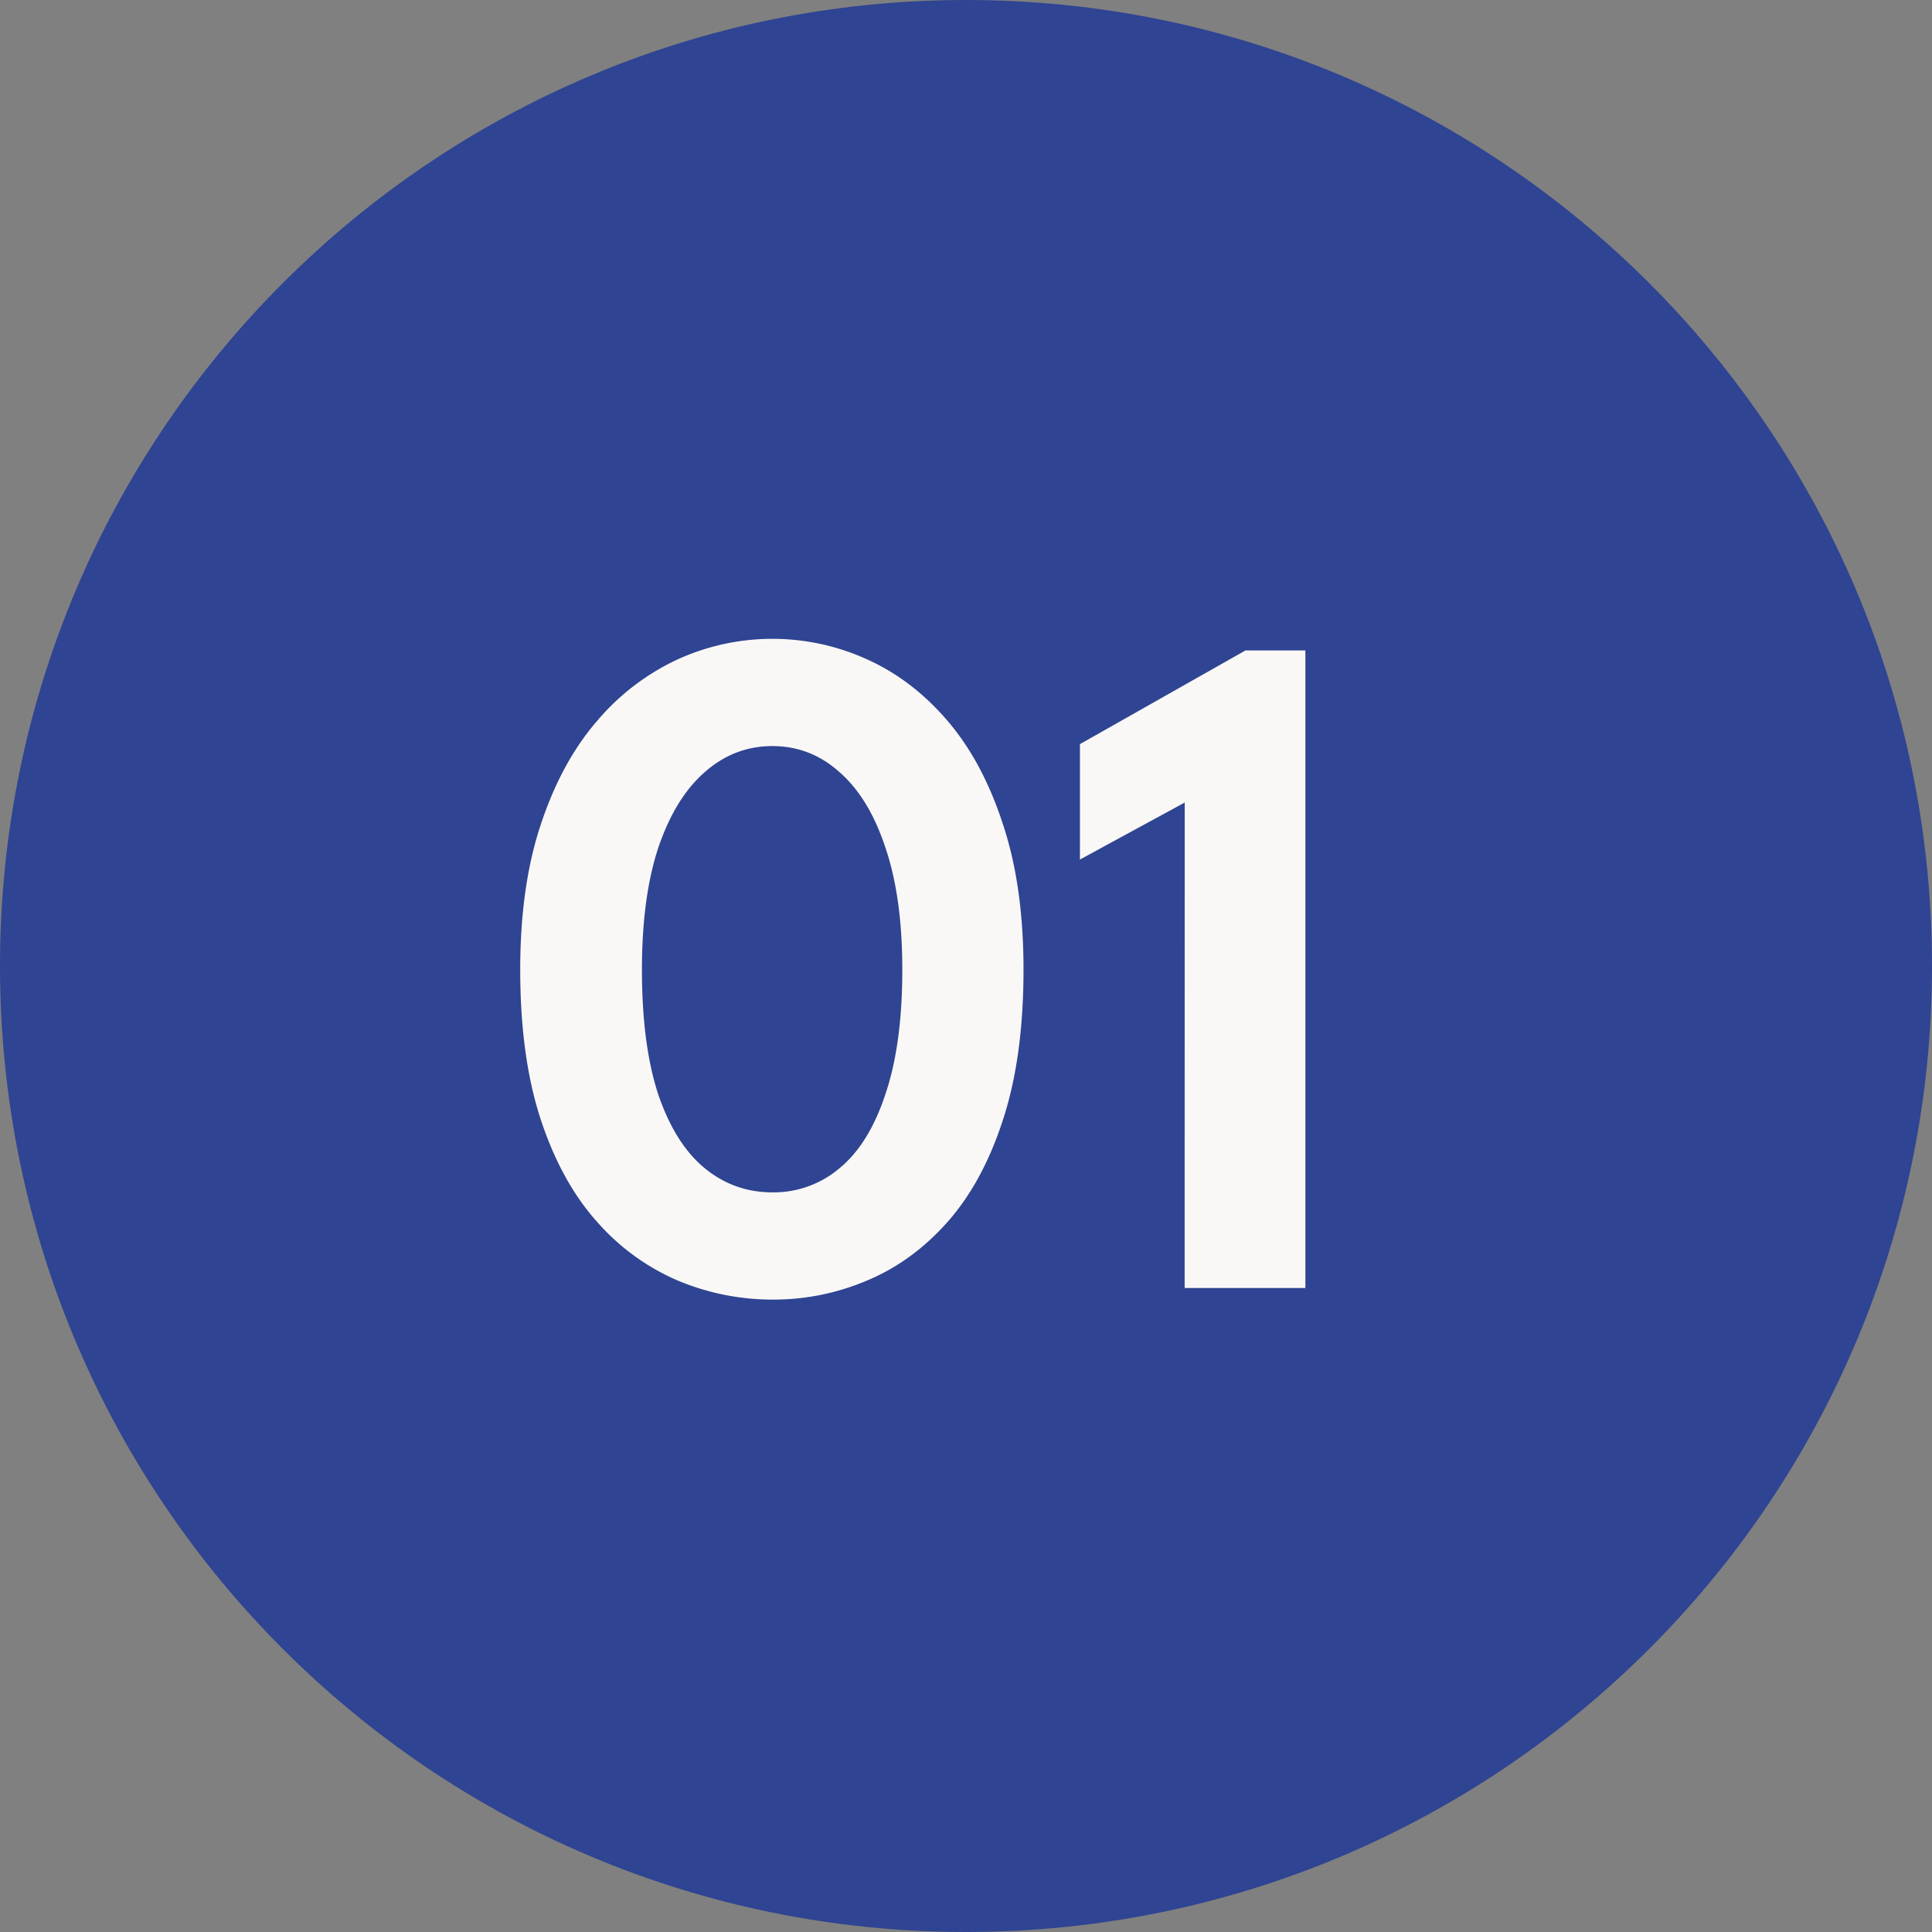
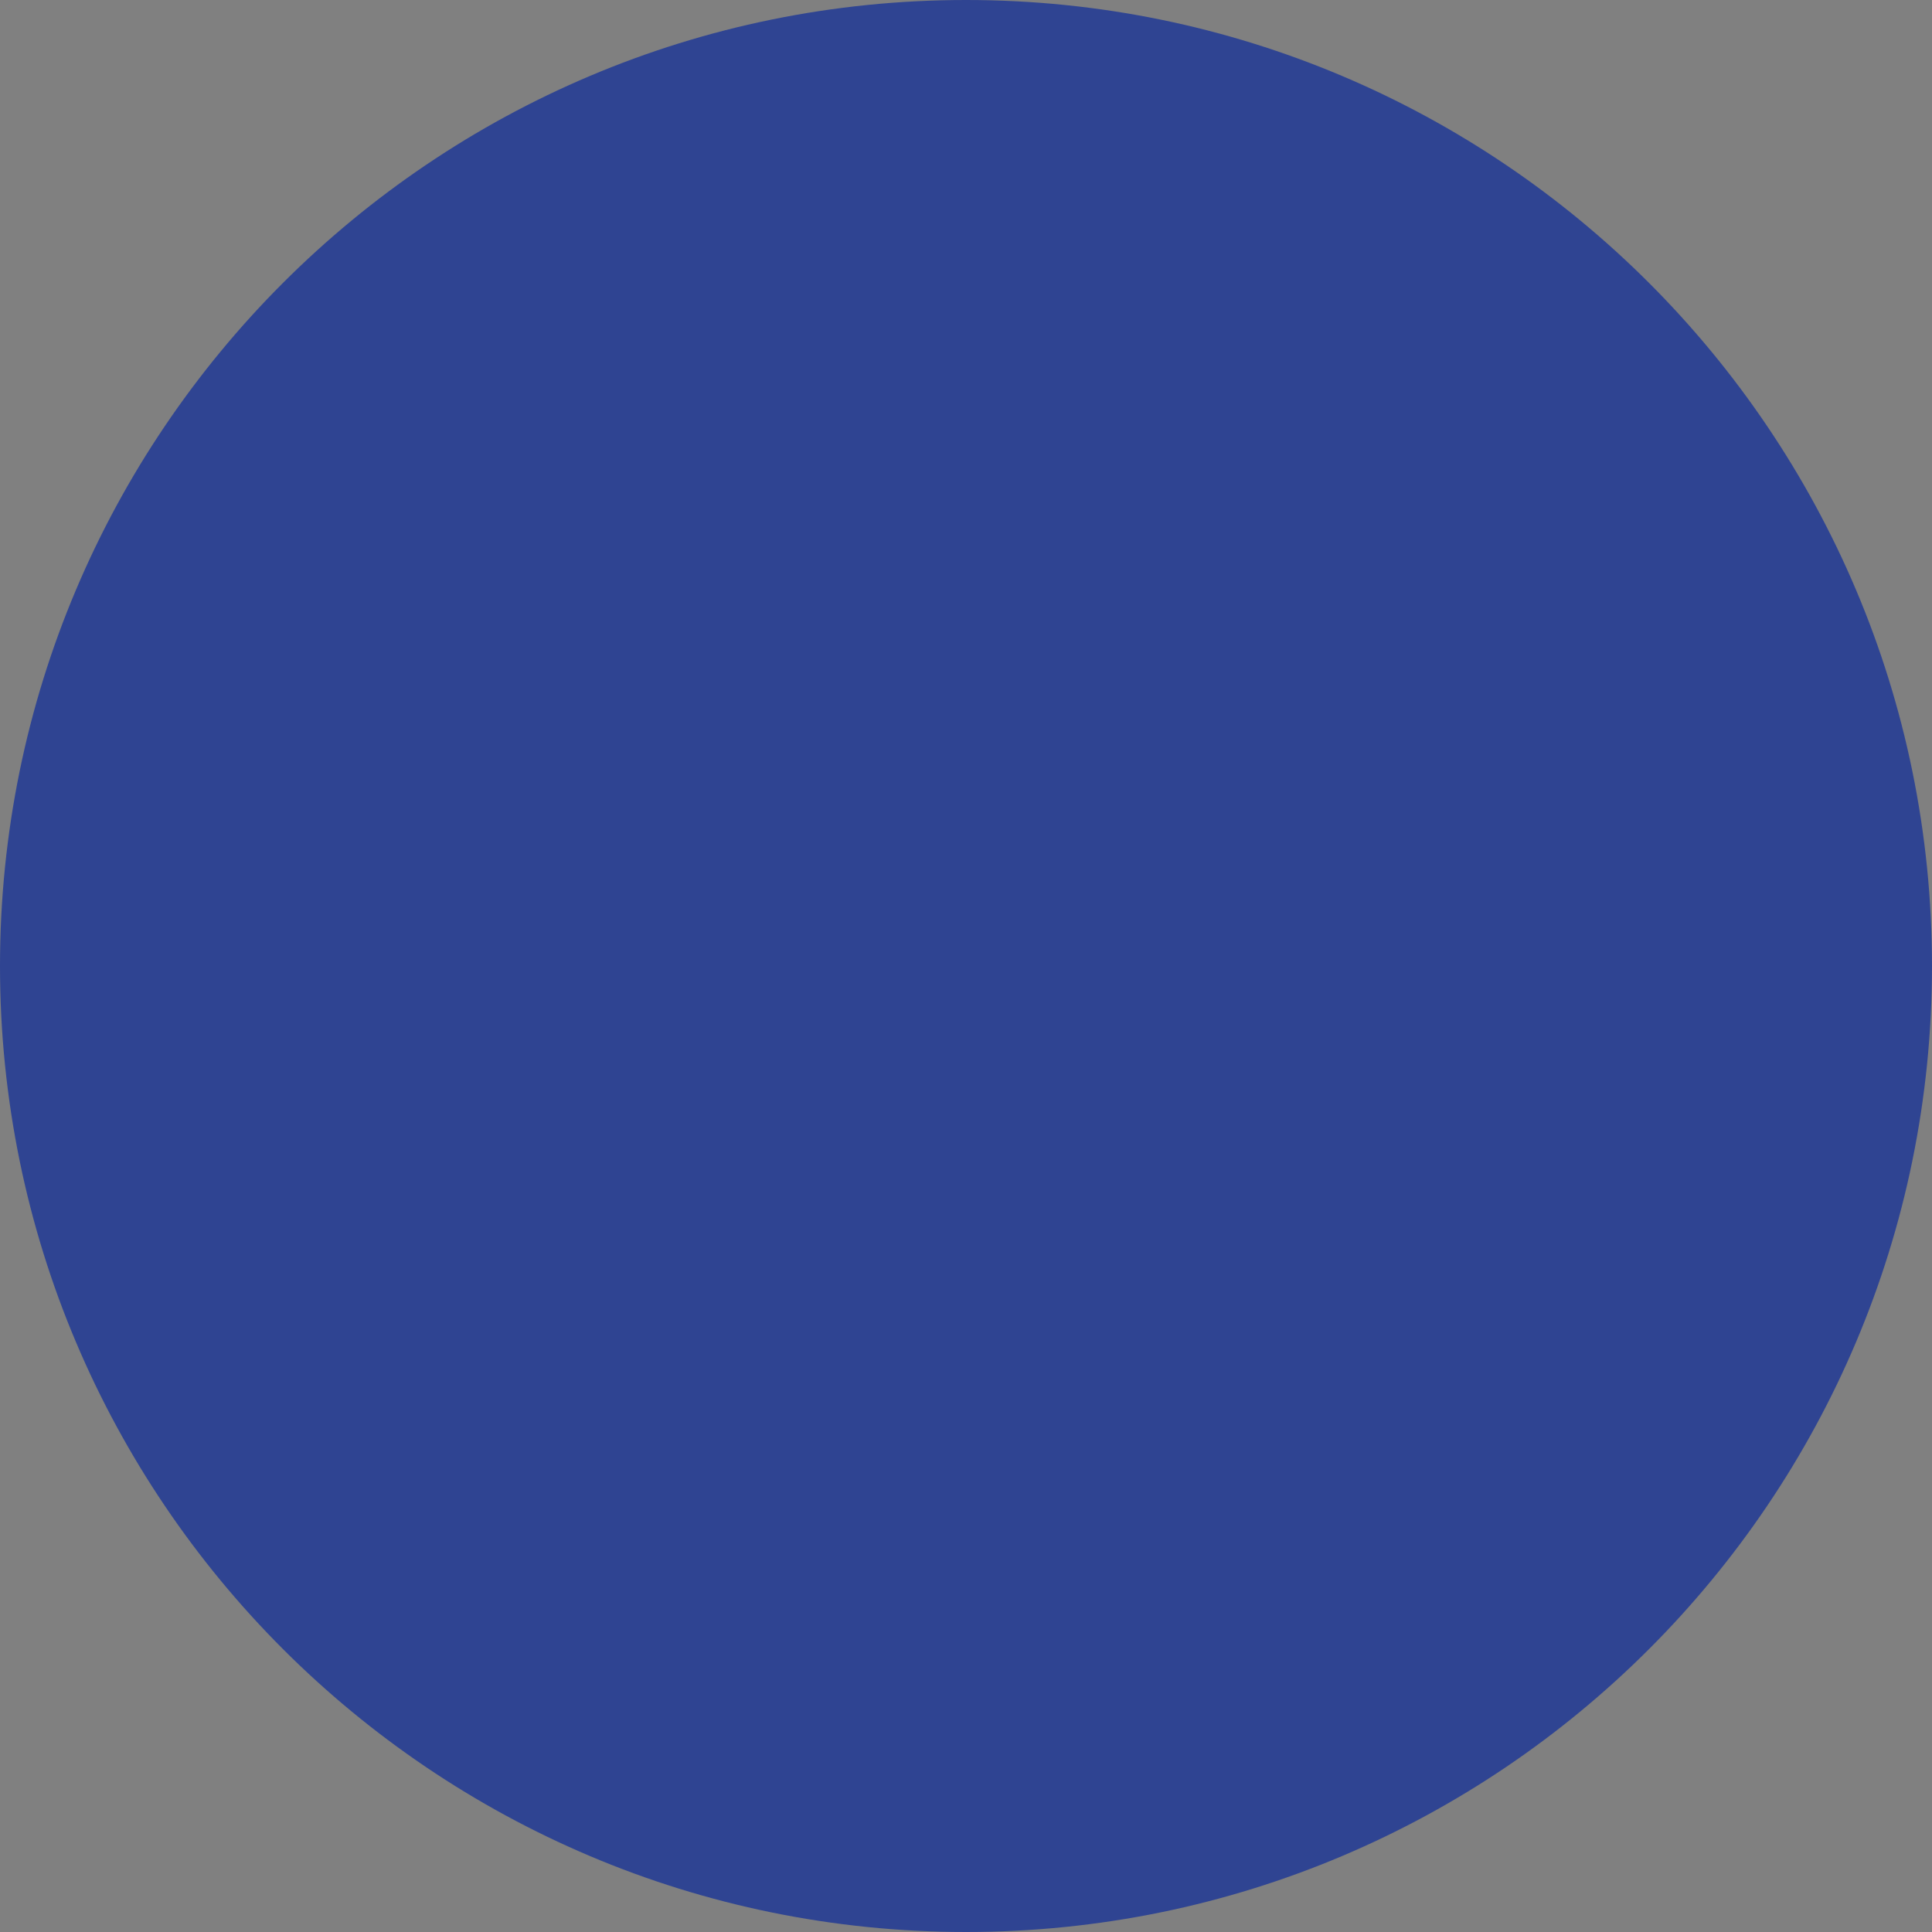
<svg xmlns="http://www.w3.org/2000/svg" width="30" height="30" fill="none">
  <rect width="100%" height="100%" fill="#808080" stroke="none" />
  <path fill="#2F4492" d="M30 15c0 8.284-6.716 15-15 15S0 23.284 0 15 6.716 0 15 0s15 6.716 15 15" />
-   <path fill="#FAF8F6" d="m18.396 12.462-1.627.885v-1.792L19.34 10.1h.93V20h-1.875zM8.078 15.057q0-1.305.323-2.265.322-.968.877-1.605a3.65 3.65 0 0 1 1.253-.952 3.55 3.55 0 0 1 2.925 0q.705.315 1.252.952.548.637.863 1.605.322.96.322 2.265 0 1.365-.322 2.34-.315.968-.863 1.583-.547.615-1.252.907a3.7 3.7 0 0 1-1.463.293 3.8 3.8 0 0 1-1.462-.293 3.5 3.5 0 0 1-1.253-.907q-.555-.615-.877-1.583-.323-.975-.323-2.34m1.89 0q0 1.17.255 1.943.263.765.72 1.14t1.05.375a1.58 1.58 0 0 0 1.043-.375q.457-.375.712-1.148.263-.773.263-1.935 0-1.125-.263-1.897-.255-.772-.712-1.17-.45-.405-1.043-.405-.592 0-1.05.405-.457.398-.72 1.17-.255.772-.255 1.897" />
</svg>